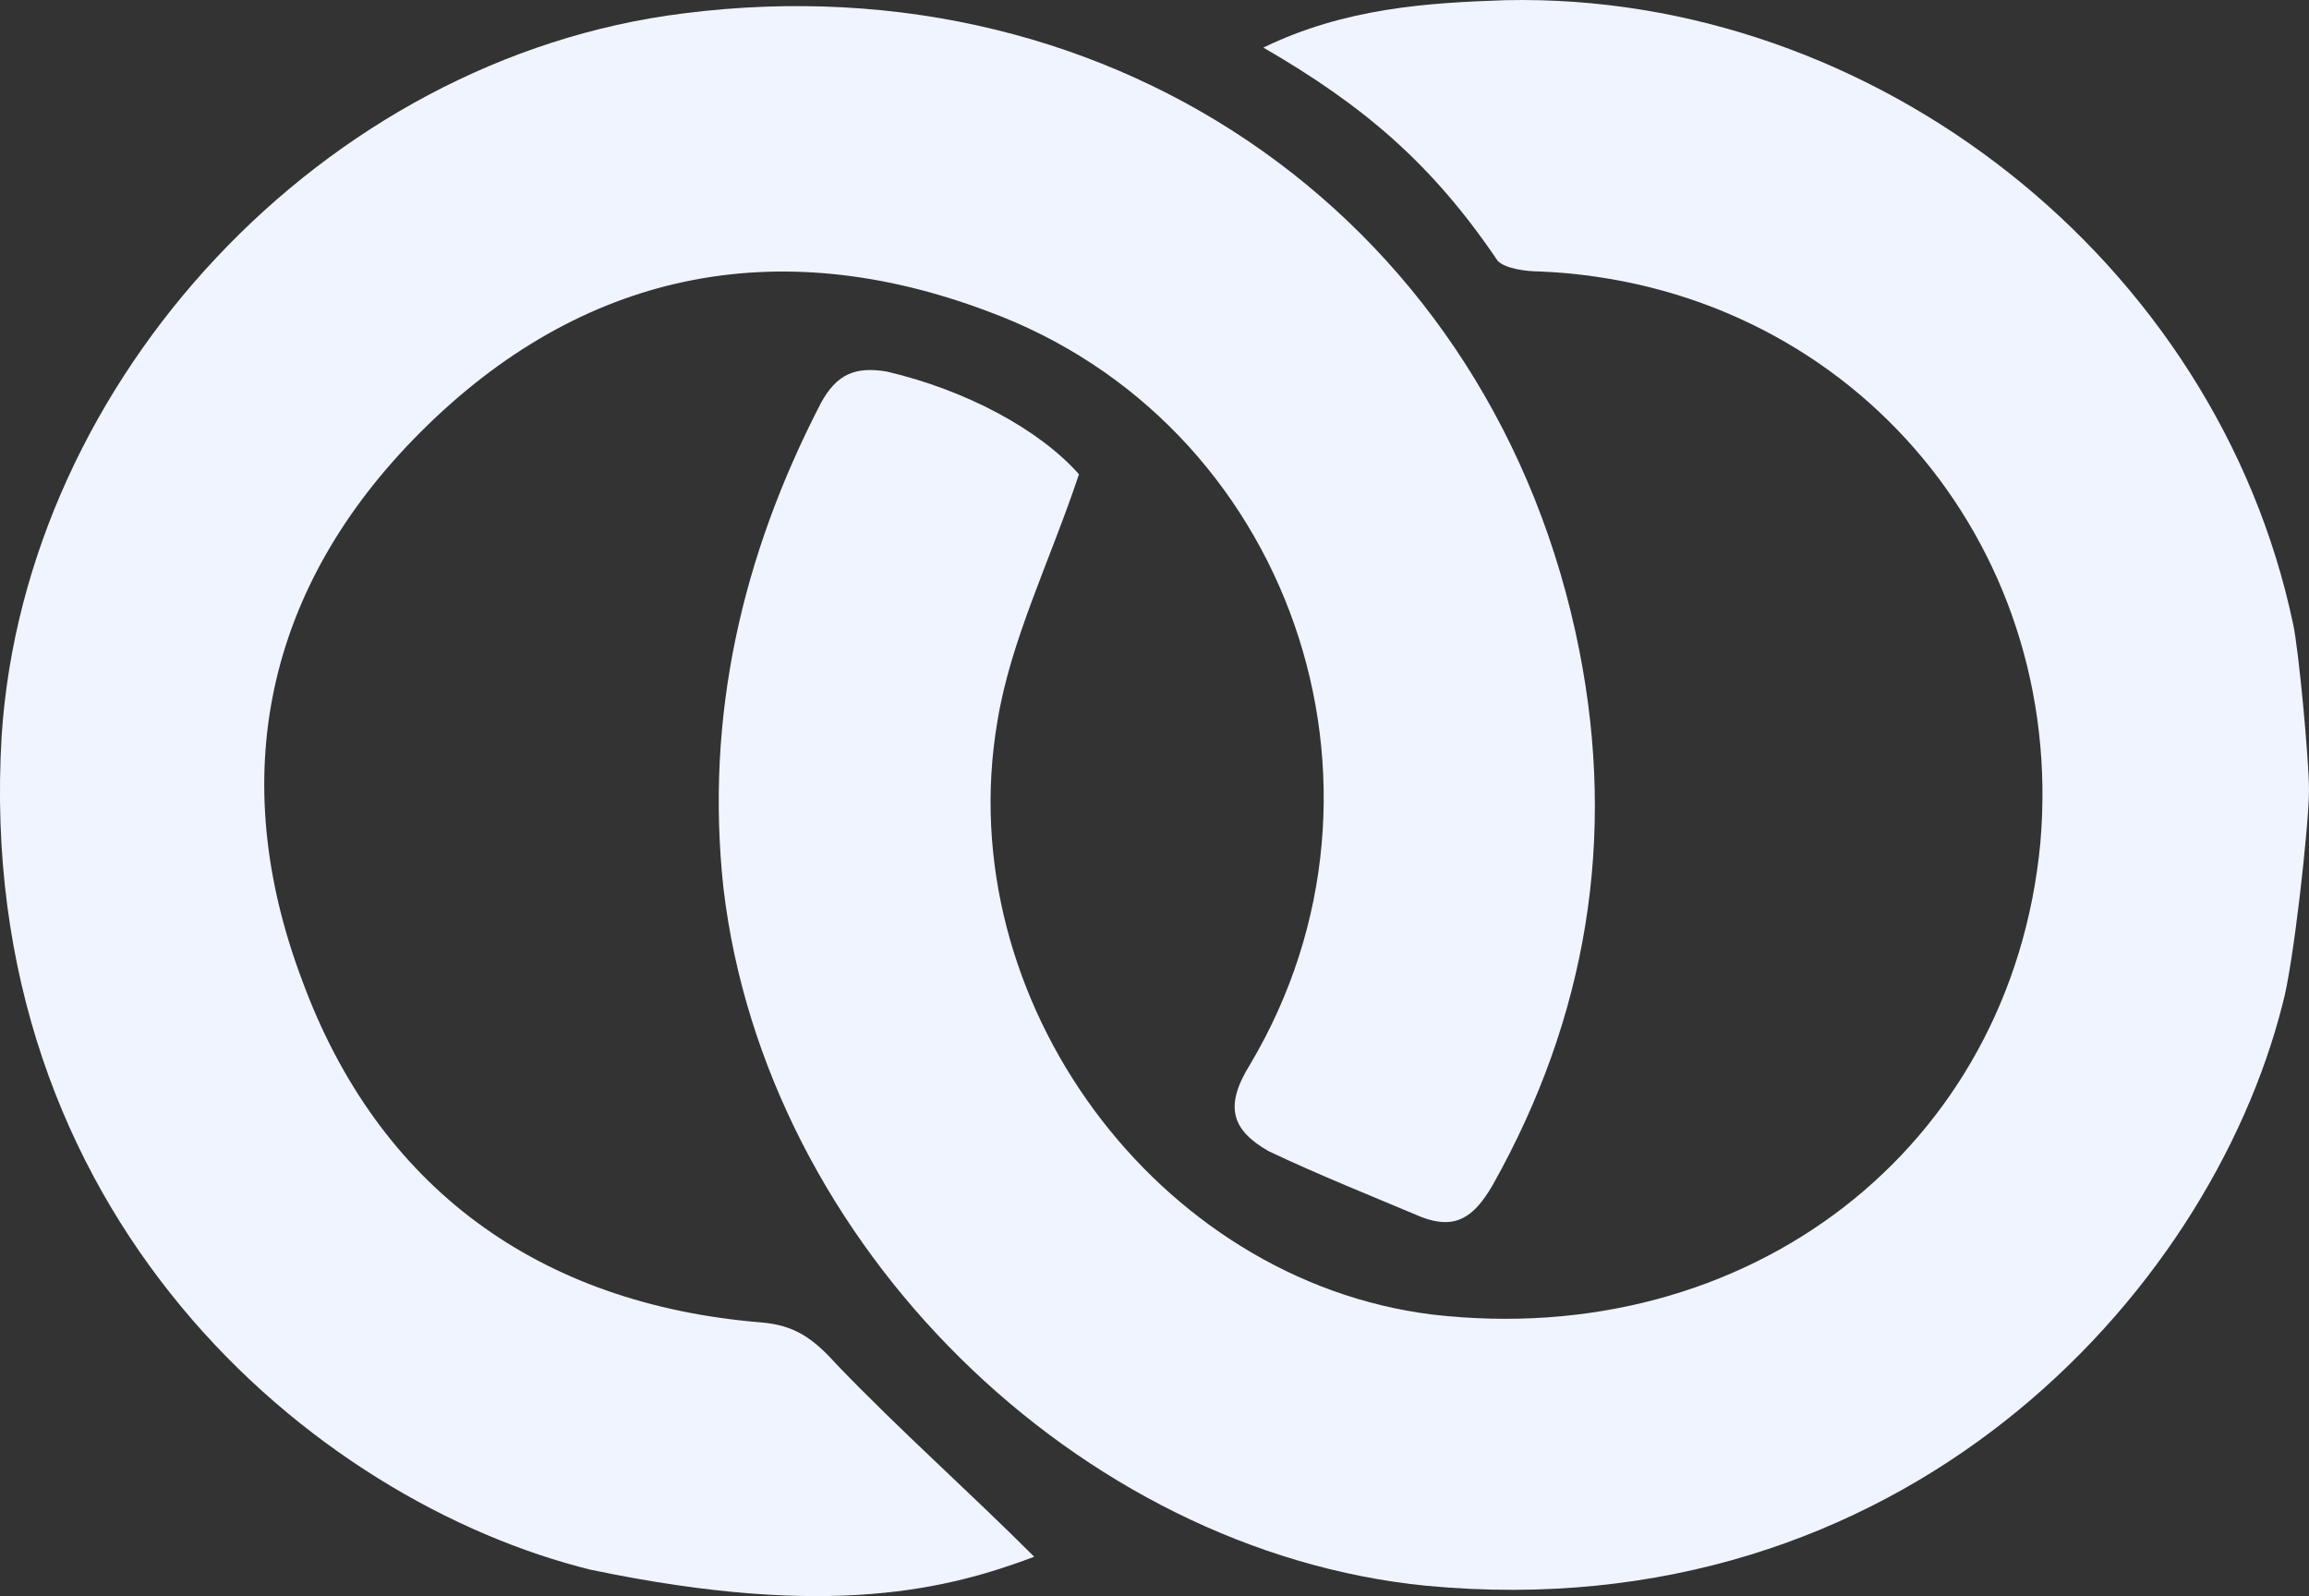
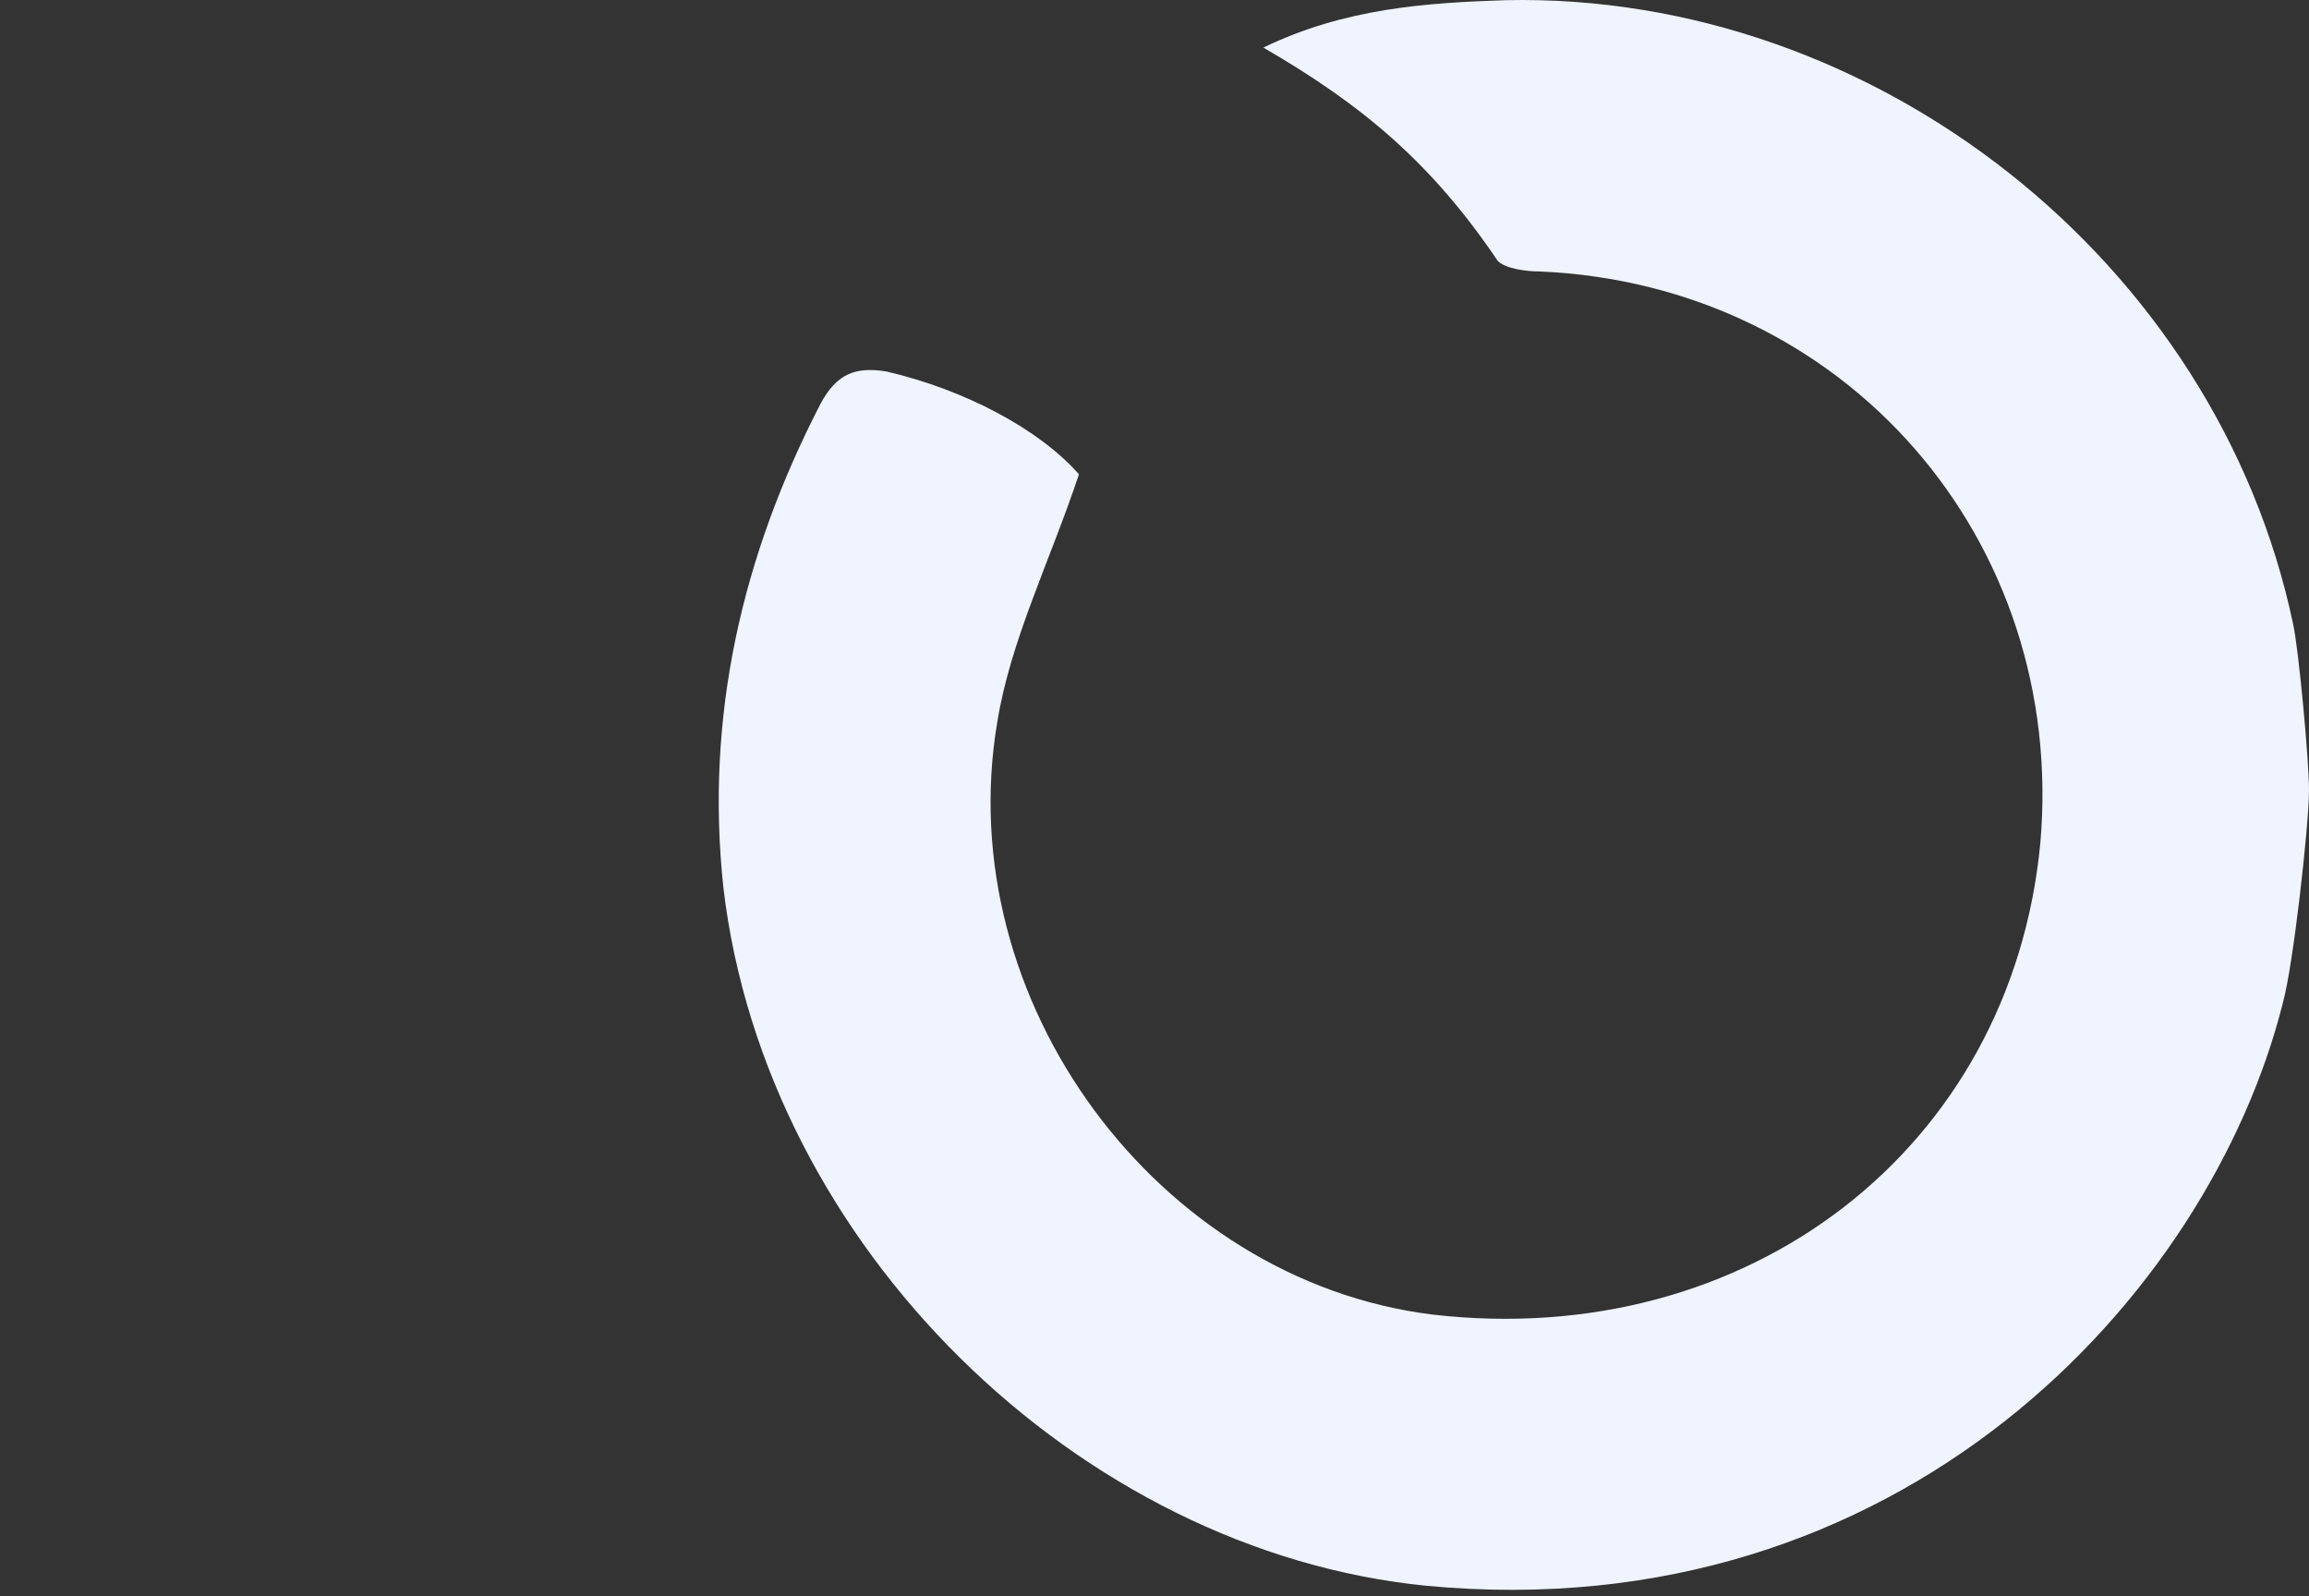
<svg xmlns="http://www.w3.org/2000/svg" xmlns:ns1="http://www.inkscape.org/namespaces/inkscape" xmlns:ns2="http://sodipodi.sourceforge.net/DTD/sodipodi-0.dtd" width="77.316mm" height="53.446mm" viewBox="0 0 77.316 53.446" version="1.1" id="svg5" ns1:version="1.1.2 (b8e25be833, 2022-02-05)" ns2:docname="icon-wedding.svg">
  <rect x="0" y="0" width="77.316" height="53.446" fill="#333333" stroke="none" />
  <ns2:namedview id="namedview7" pagecolor="#eff4ff" bordercolor="#eff4ff" borderopacity="1.0" ns1:pageshadow="2" ns1:pageopacity="0.0" ns1:pagecheckerboard="0" ns1:document-units="mm" showgrid="false" fit-margin-top="0" fit-margin-left="0" fit-margin-right="0" fit-margin-bottom="0" ns1:zoom="2.0938813" ns1:cx="110.56023" ns1:cy="111.27661" ns1:window-width="1920" ns1:window-height="1017" ns1:window-x="-8" ns1:window-y="-8" ns1:window-maximized="1" ns1:current-layer="layer1" />
  <defs id="defs2">
    <pattern id="EMFhbasepattern" patternUnits="userSpaceOnUse" width="6" height="6" x="0" y="0" />
    <pattern id="EMFhbasepattern-9" patternUnits="userSpaceOnUse" width="6" height="6" x="0" y="0" />
    <pattern id="EMFhbasepattern-8" patternUnits="userSpaceOnUse" width="6" height="6" x="0" y="0" />
  </defs>
  <g ns1:label="Layer 1" ns1:groupmode="layer" id="layer1" transform="translate(-100.973,-110.289)">
-     <path style="fill:#eff4ff;fill-opacity:1;fill-rule:nonzero;stroke:none;stroke-width:0.265" d="m 120.786,162.859 c -9.349,-2.293 -20.726,-11.906 -19.756,-27.958 0.794,-11.906 10.76,-22.666 22.842,-24.165 14.552,-1.852 27.164,7.056 29.986,21.343 1.235,6.262 0.265,12.259 -2.91,17.903 -0.617,1.058 -1.235,1.499 -2.381,1.058 -1.676,-0.706 -3.44,-1.411 -5.115,-2.205 -1.235,-0.706 -1.499,-1.499 -0.617,-2.91 5.556,-9.349 1.323,-21.519 -8.819,-25.224 -7.056,-2.646 -13.582,-1.323 -18.962,4.057 -5.203,5.203 -6.526,11.553 -3.969,18.344 2.558,6.967 7.938,10.848 15.346,11.465 1.147,0.088 1.764,0.529 2.558,1.411 2.117,2.205 4.41,4.233 6.615,6.438 -2.822,1.058 -6.791,2.117 -14.817,0.441 z" id="path1665" />
    <path style="fill:#eff4ff;fill-opacity:1;fill-rule:nonzero;stroke:none;stroke-width:0.265" d="m 177.407,143.897 c -2.469,9.79 -12.788,20.99 -28.663,19.491 -11.642,-1.147 -22.137,-11.377 -23.548,-23.372 -0.617,-5.733 0.617,-11.113 3.263,-16.228 0.529,-0.97 1.147,-1.235 2.205,-1.058 2.646,0.617 5.115,1.94 6.438,3.44 -0.97,2.91 -2.293,5.556 -2.734,8.29 -1.587,9.349 5.38,18.697 14.552,19.844 10.583,1.235 19.403,-5.556 20.373,-15.787 0.882,-10.142 -6.526,-18.697 -16.757,-19.138 -0.441,0 -1.147,-0.088 -1.411,-0.353 -2.205,-3.263 -4.498,-5.203 -7.849,-7.144 2.734,-1.323 5.468,-1.499 8.114,-1.587 12.347,-0.265 23.812,8.731 26.37,20.902 0.176,0.794 0.529,4.498 0.529,5.556 0,1.147 -0.529,5.909 -0.882,7.144 z" id="path1667" />
  </g>
</svg>